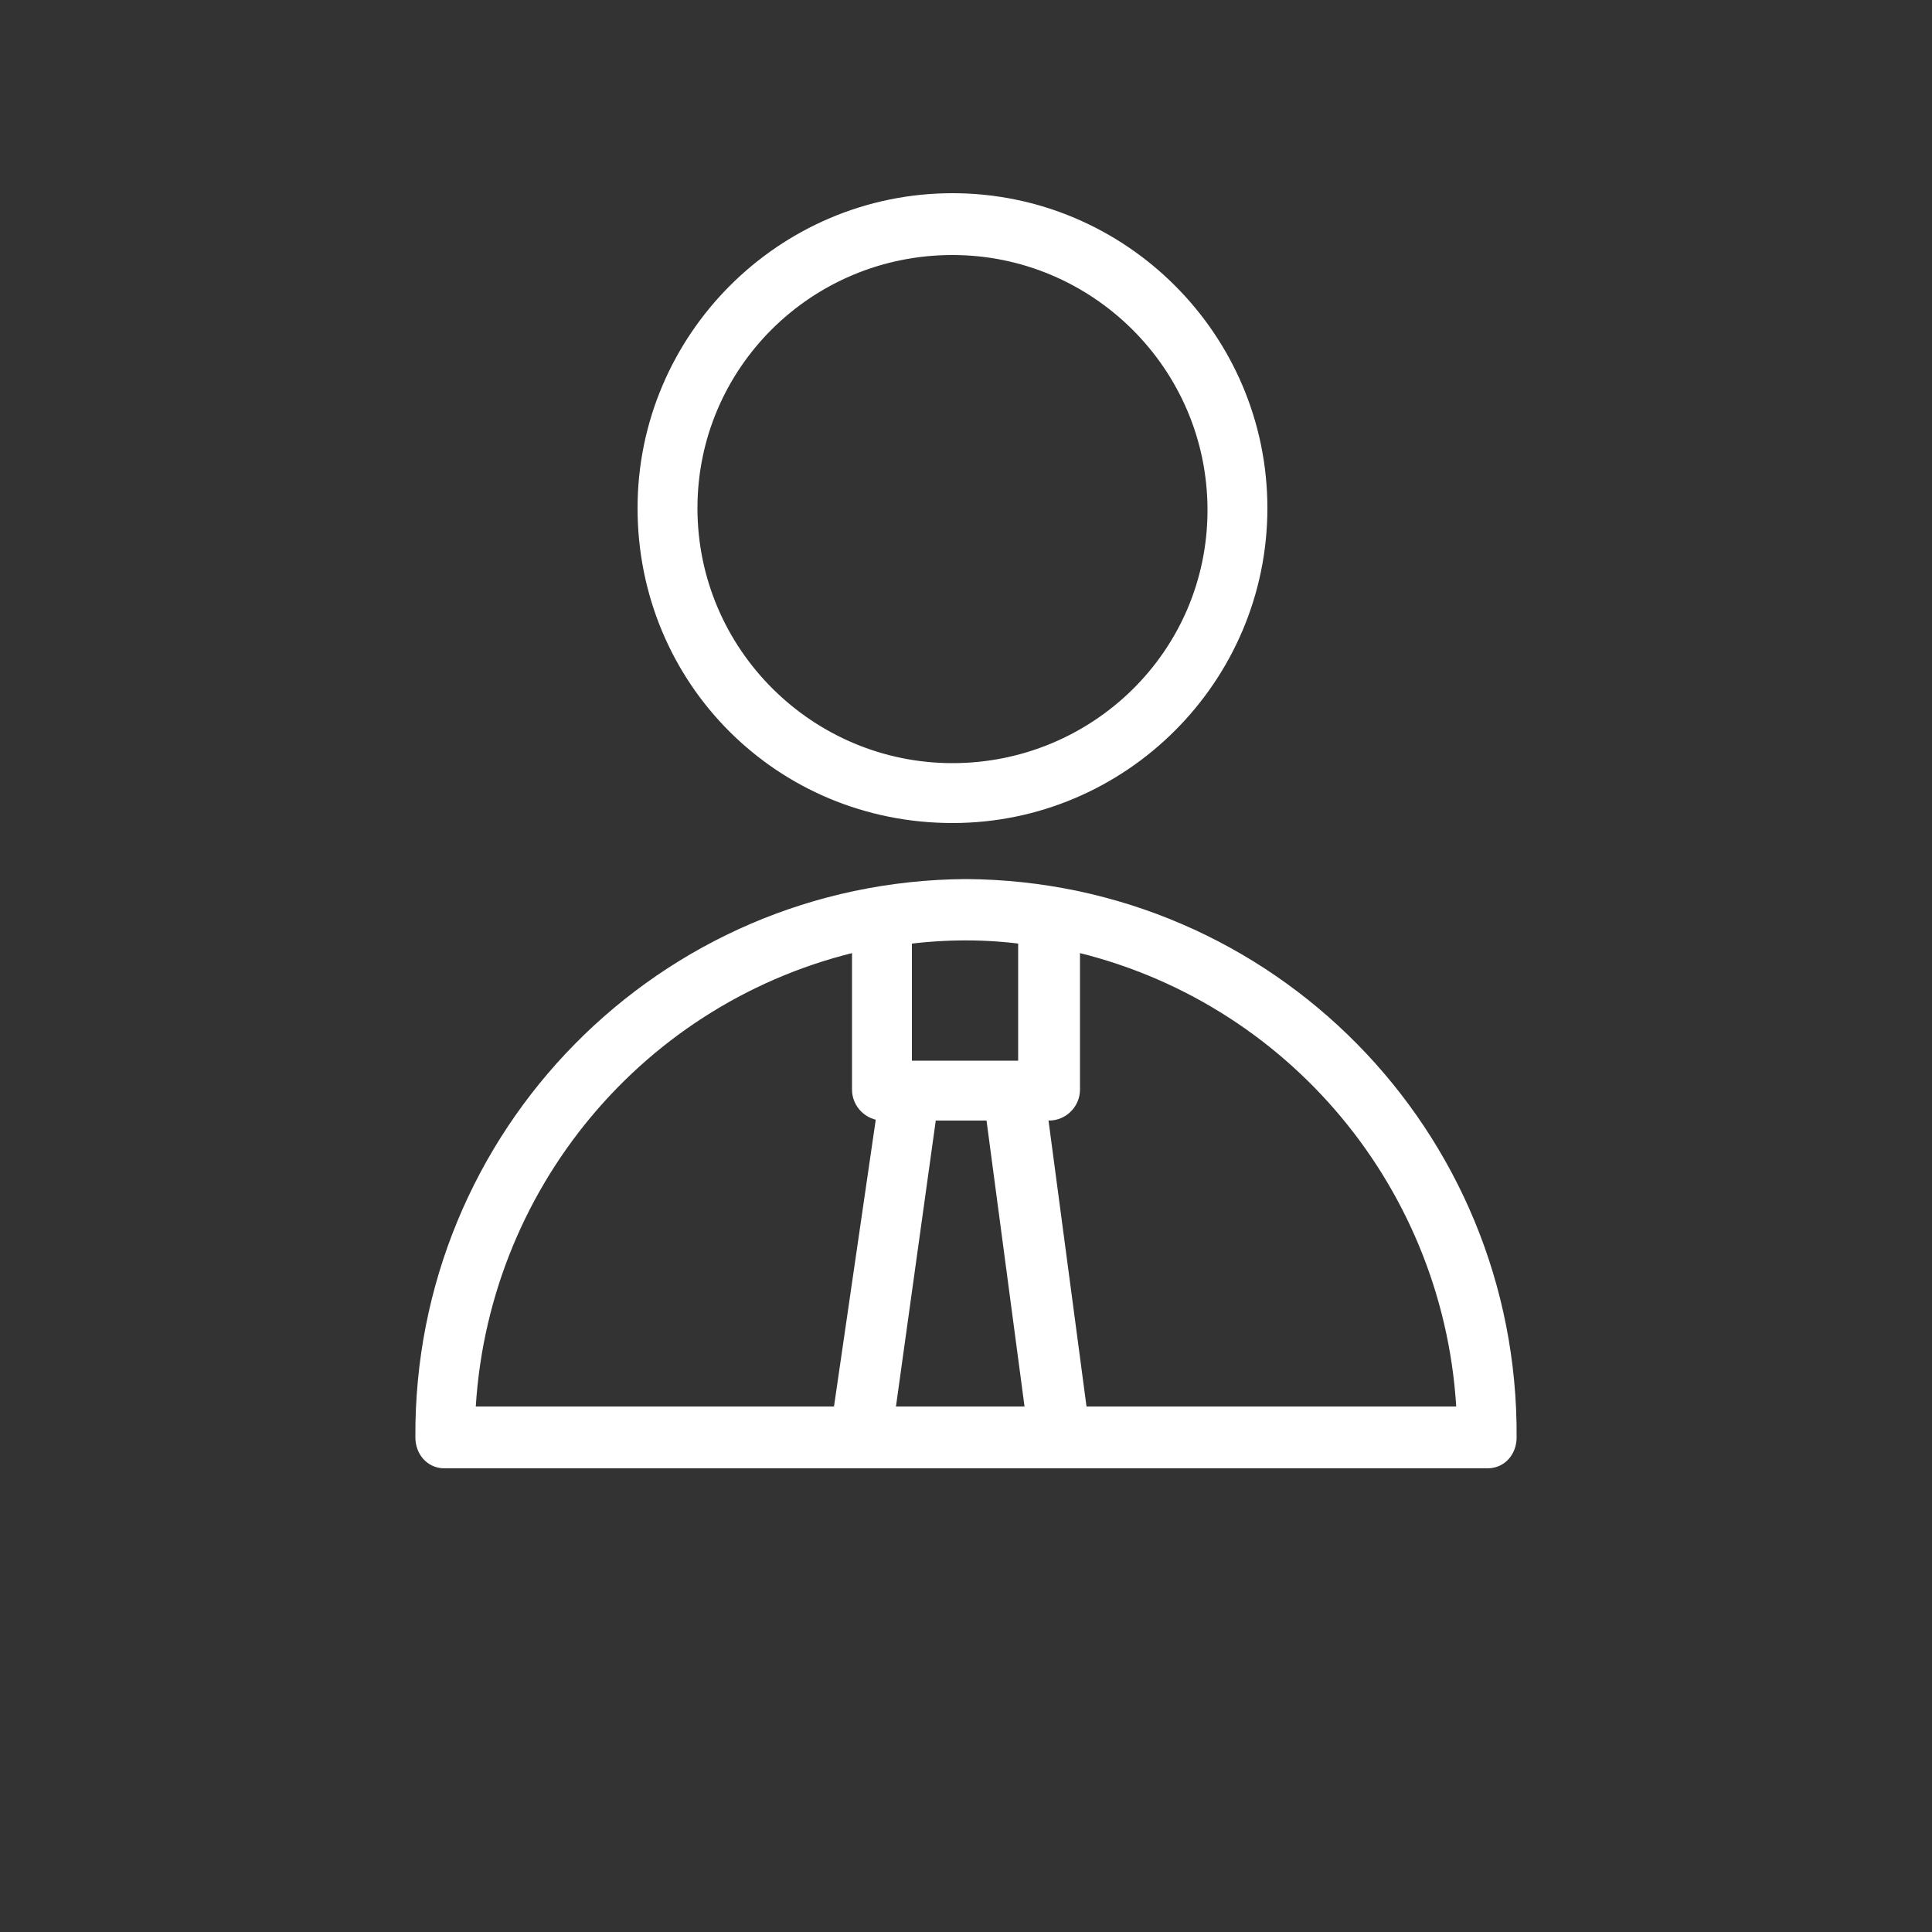
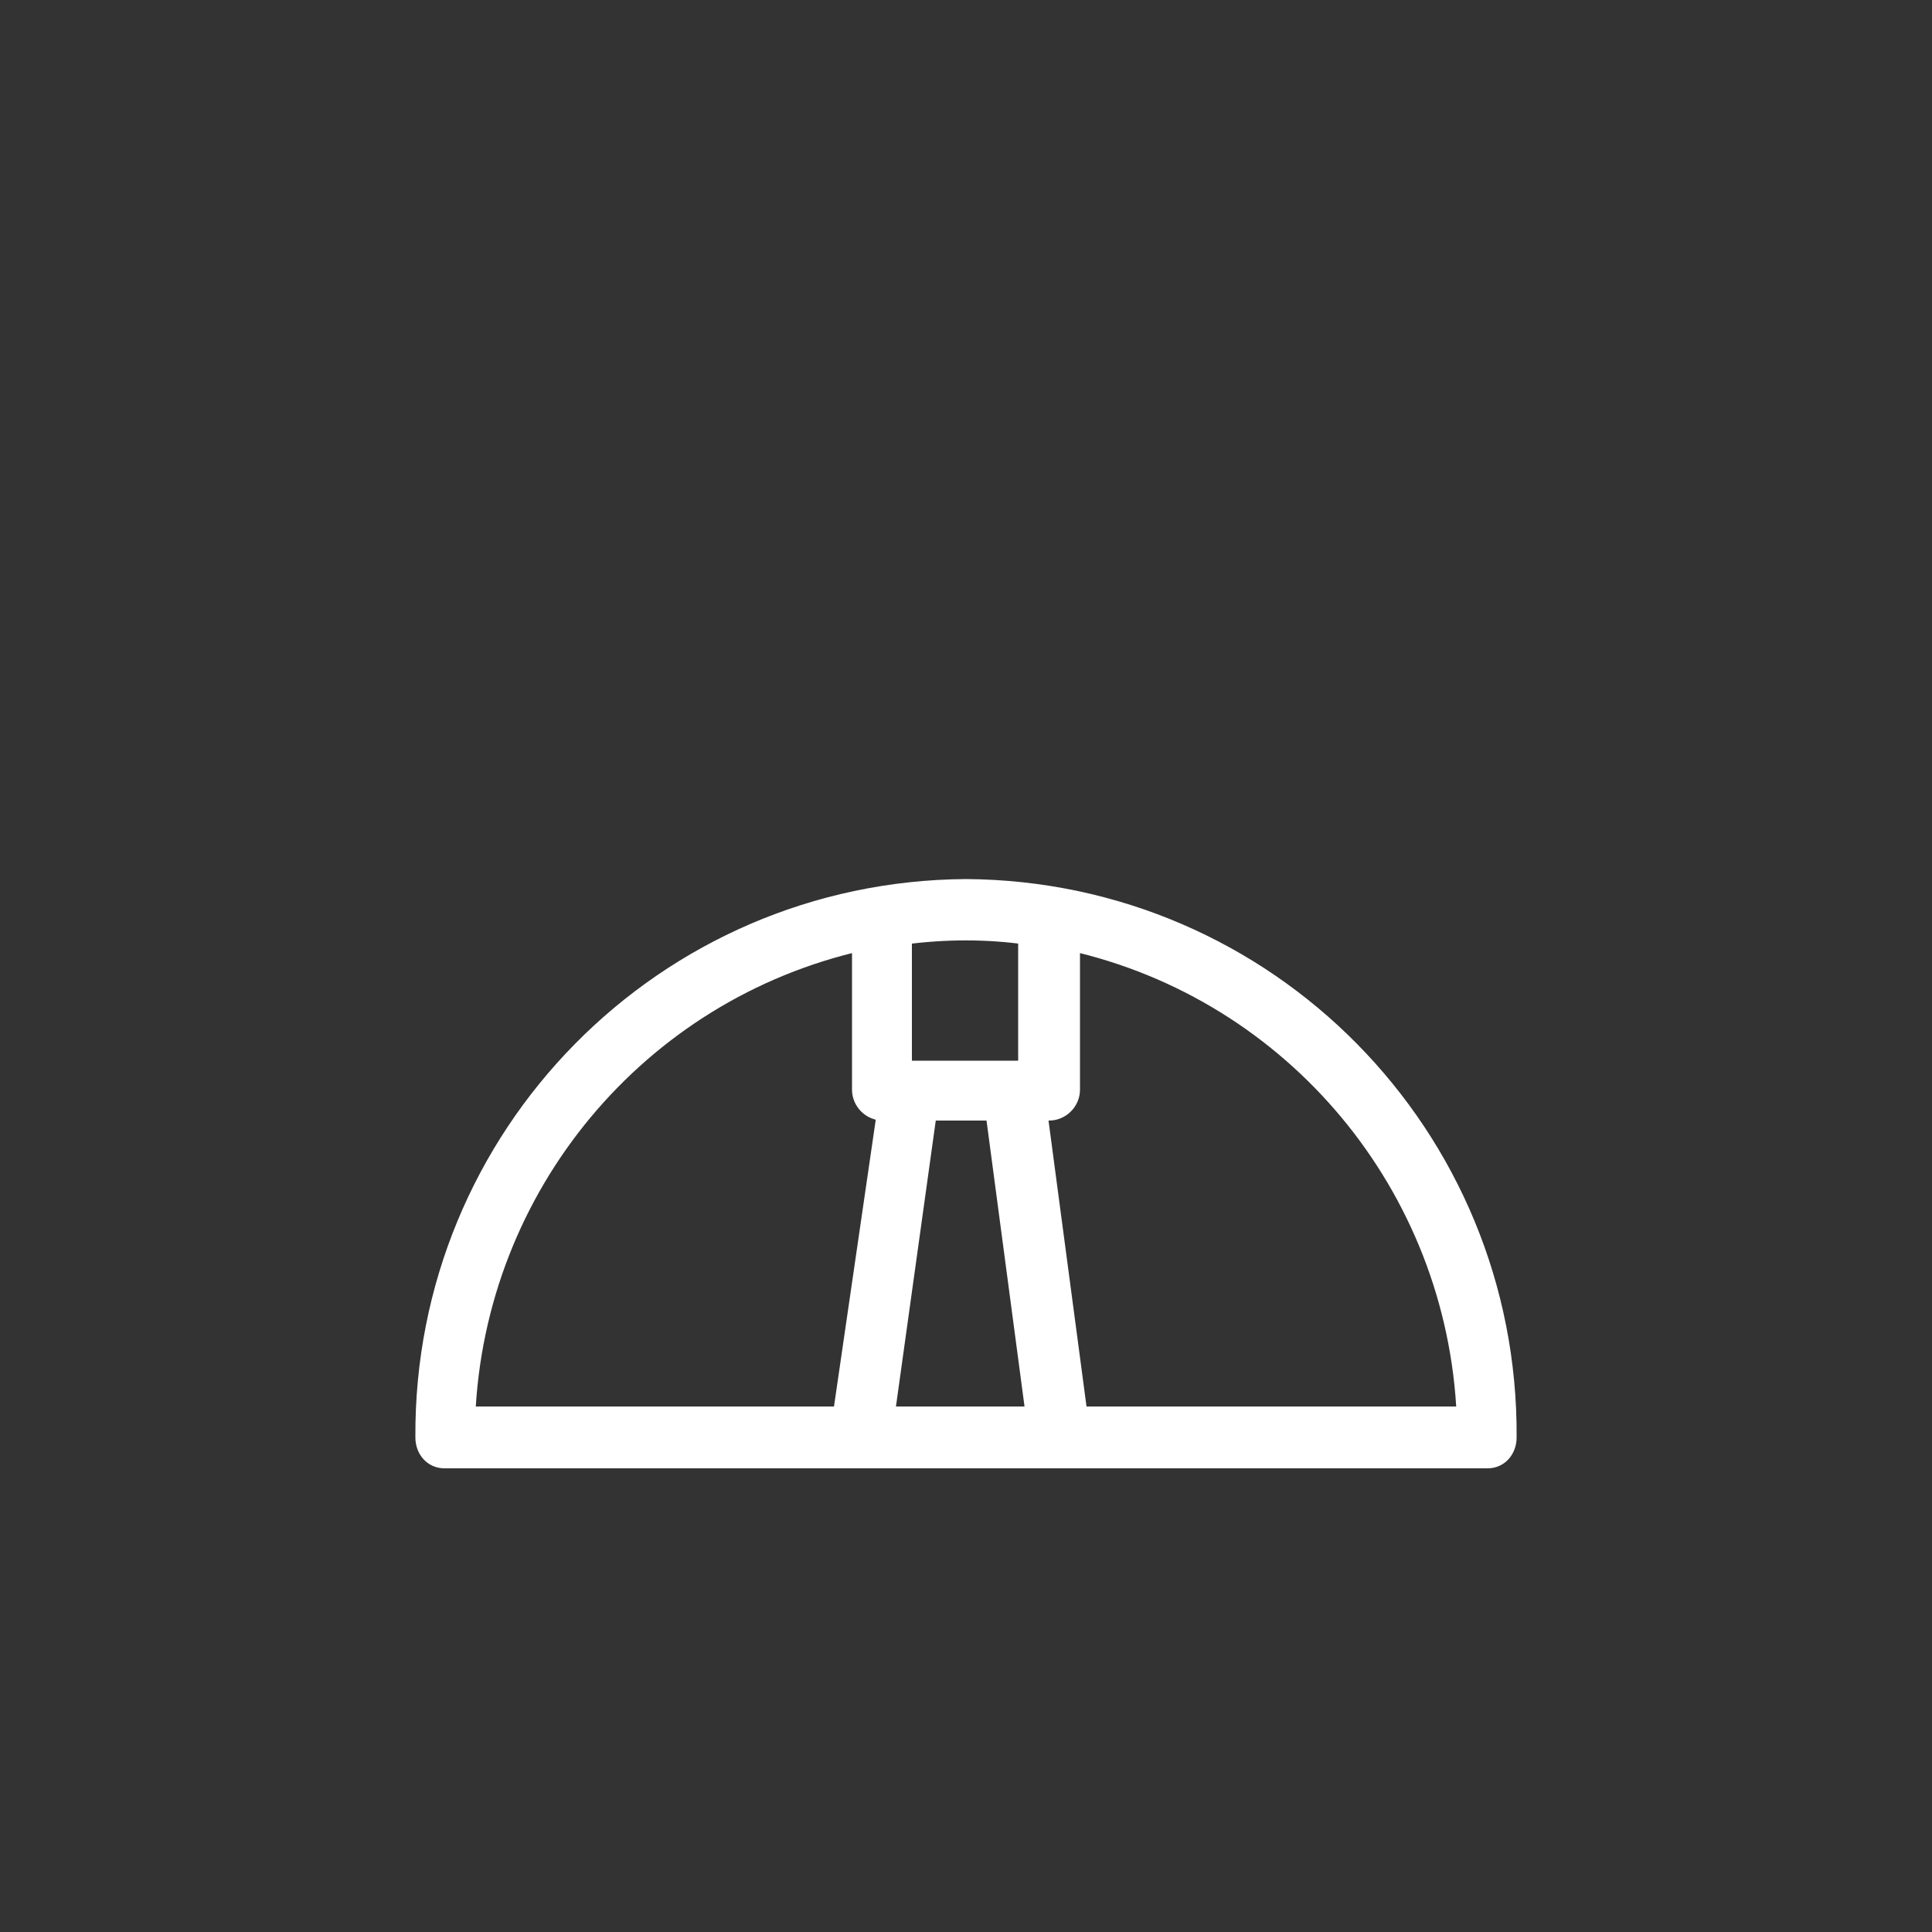
<svg xmlns="http://www.w3.org/2000/svg" id="Слой_1" x="0px" y="0px" viewBox="0 0 100 100" style="enable-background:new 0 0 100 100;" xml:space="preserve">
  <rect x="0" y="0" width="100" height="100" fill="#333333" stroke="none" />
  <style type="text/css"> .st0{fill:#FFFFFF;stroke:#FFFFFF;stroke-miterlimit:10;} </style>
  <title>person_3</title>
  <g id="Слой_5">
-     <path class="st0" d="M50,46c-15.6,0.1-28.1,12.8-28,28.4c0,0.6,0.4,1.1,1,1.1h54c0.6,0,1-0.5,1-1.1C78.1,58.8,65.6,46.1,50,46z M51.5,57.5l2.1,15.8h-7.8L48,57.5H51.5z M53.2,48.4v7h-6.5v-7C48.9,48.1,51.1,48.1,53.2,48.4z M44.6,48.7v7.7 c0,0.6,0.5,1.1,1.1,1.1l0,0h0.2l-2.3,15.8H24.1C24.6,61.4,33,51.3,44.6,48.7L44.6,48.7z M55.8,73.3L55.8,73.3l-2.1-15.8h0.6 c0.6,0,1.1-0.5,1.1-1.1l0,0v-7.7c11.6,2.6,20,12.7,20.5,24.6H55.8z" />
-     <path class="st0" d="M49.3,42.1c8.7,0,15.8-7.1,15.8-15.8S58,10.5,49.3,10.5s-15.8,7.1-15.8,15.8C33.5,35.1,40.5,42.1,49.3,42.1z M49.3,12.7c7.5,0,13.7,6.1,13.7,13.7S56.8,40,49.3,40s-13.7-6.1-13.7-13.7l0,0C35.6,18.8,41.7,12.7,49.3,12.7z" />
+     <path class="st0" d="M50,46c-15.6,0.1-28.1,12.8-28,28.4c0,0.6,0.4,1.1,1,1.1h54c0.6,0,1-0.5,1-1.1C78.1,58.8,65.6,46.1,50,46z M51.5,57.5l2.1,15.8h-7.8L48,57.5H51.5z M53.2,48.4v7h-6.5v-7C48.9,48.1,51.1,48.1,53.2,48.4z M44.6,48.7v7.7 c0,0.6,0.5,1.1,1.1,1.1l0,0h0.2l-2.3,15.8H24.1C24.6,61.4,33,51.3,44.6,48.7L44.6,48.7z M55.8,73.3L55.8,73.3l-2.1-15.8h0.6 c0.6,0,1.1-0.5,1.1-1.1l0,0v-7.7c11.6,2.6,20,12.7,20.5,24.6z" />
  </g>
</svg>